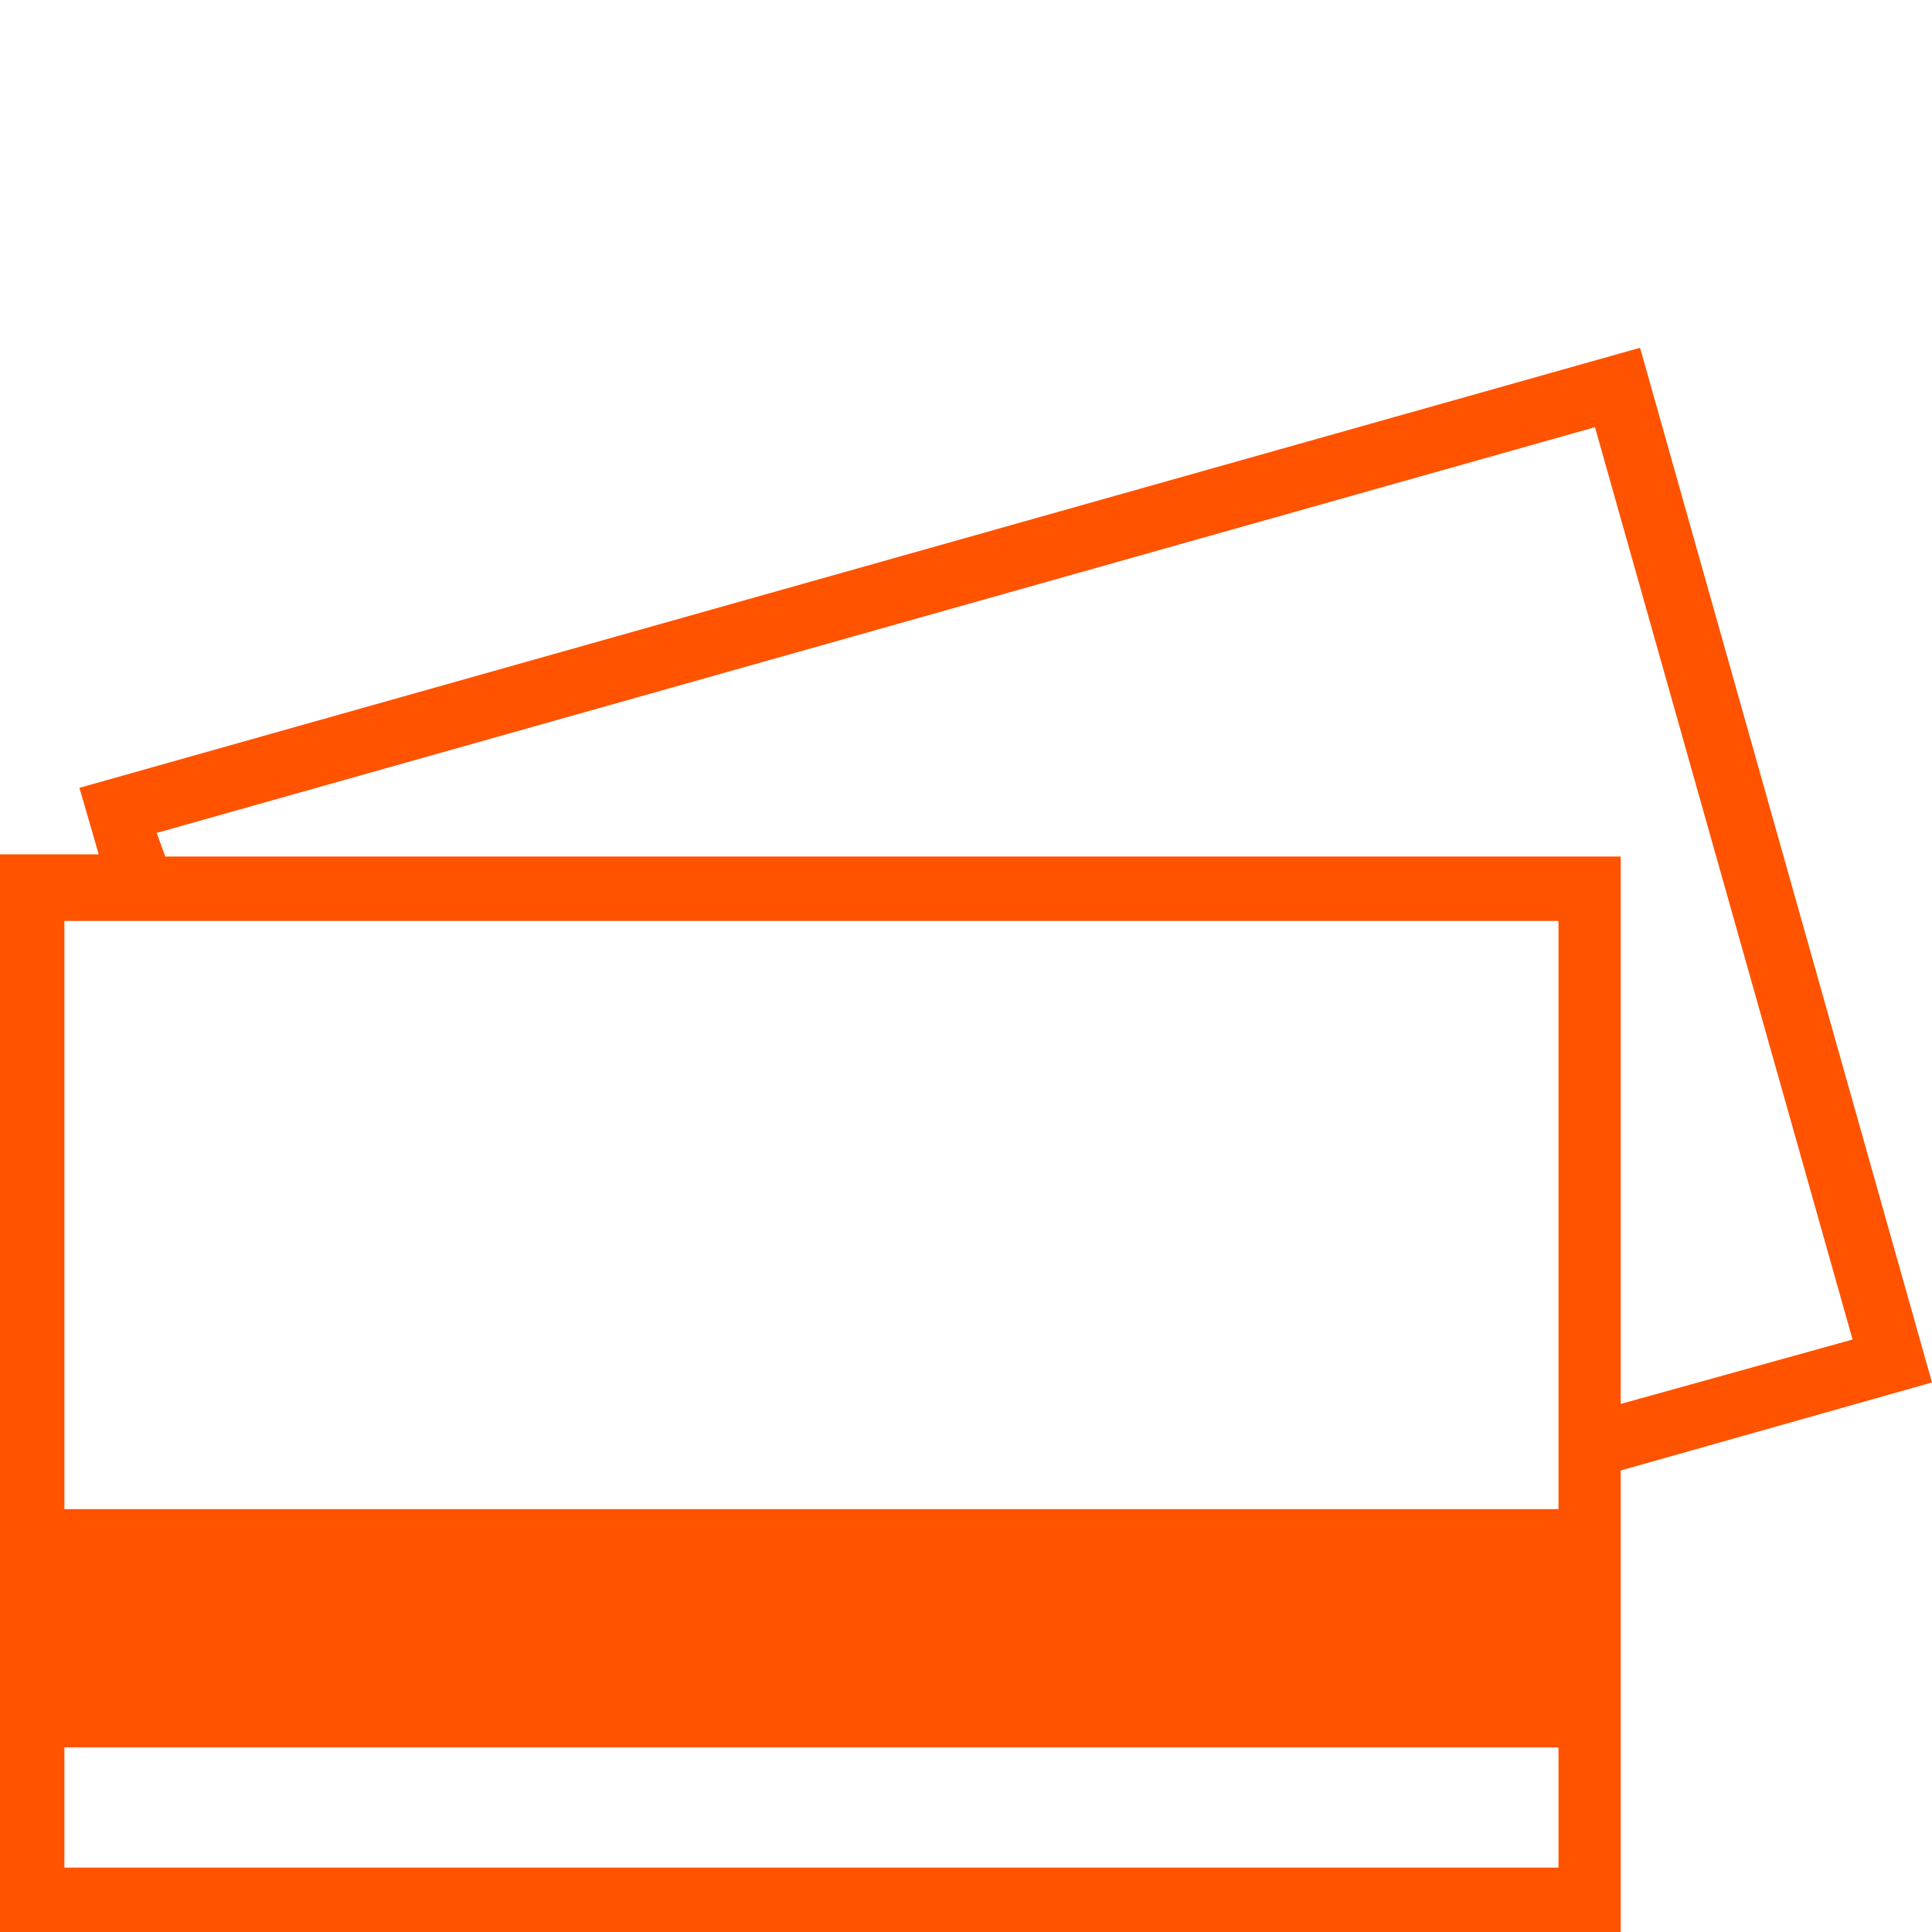
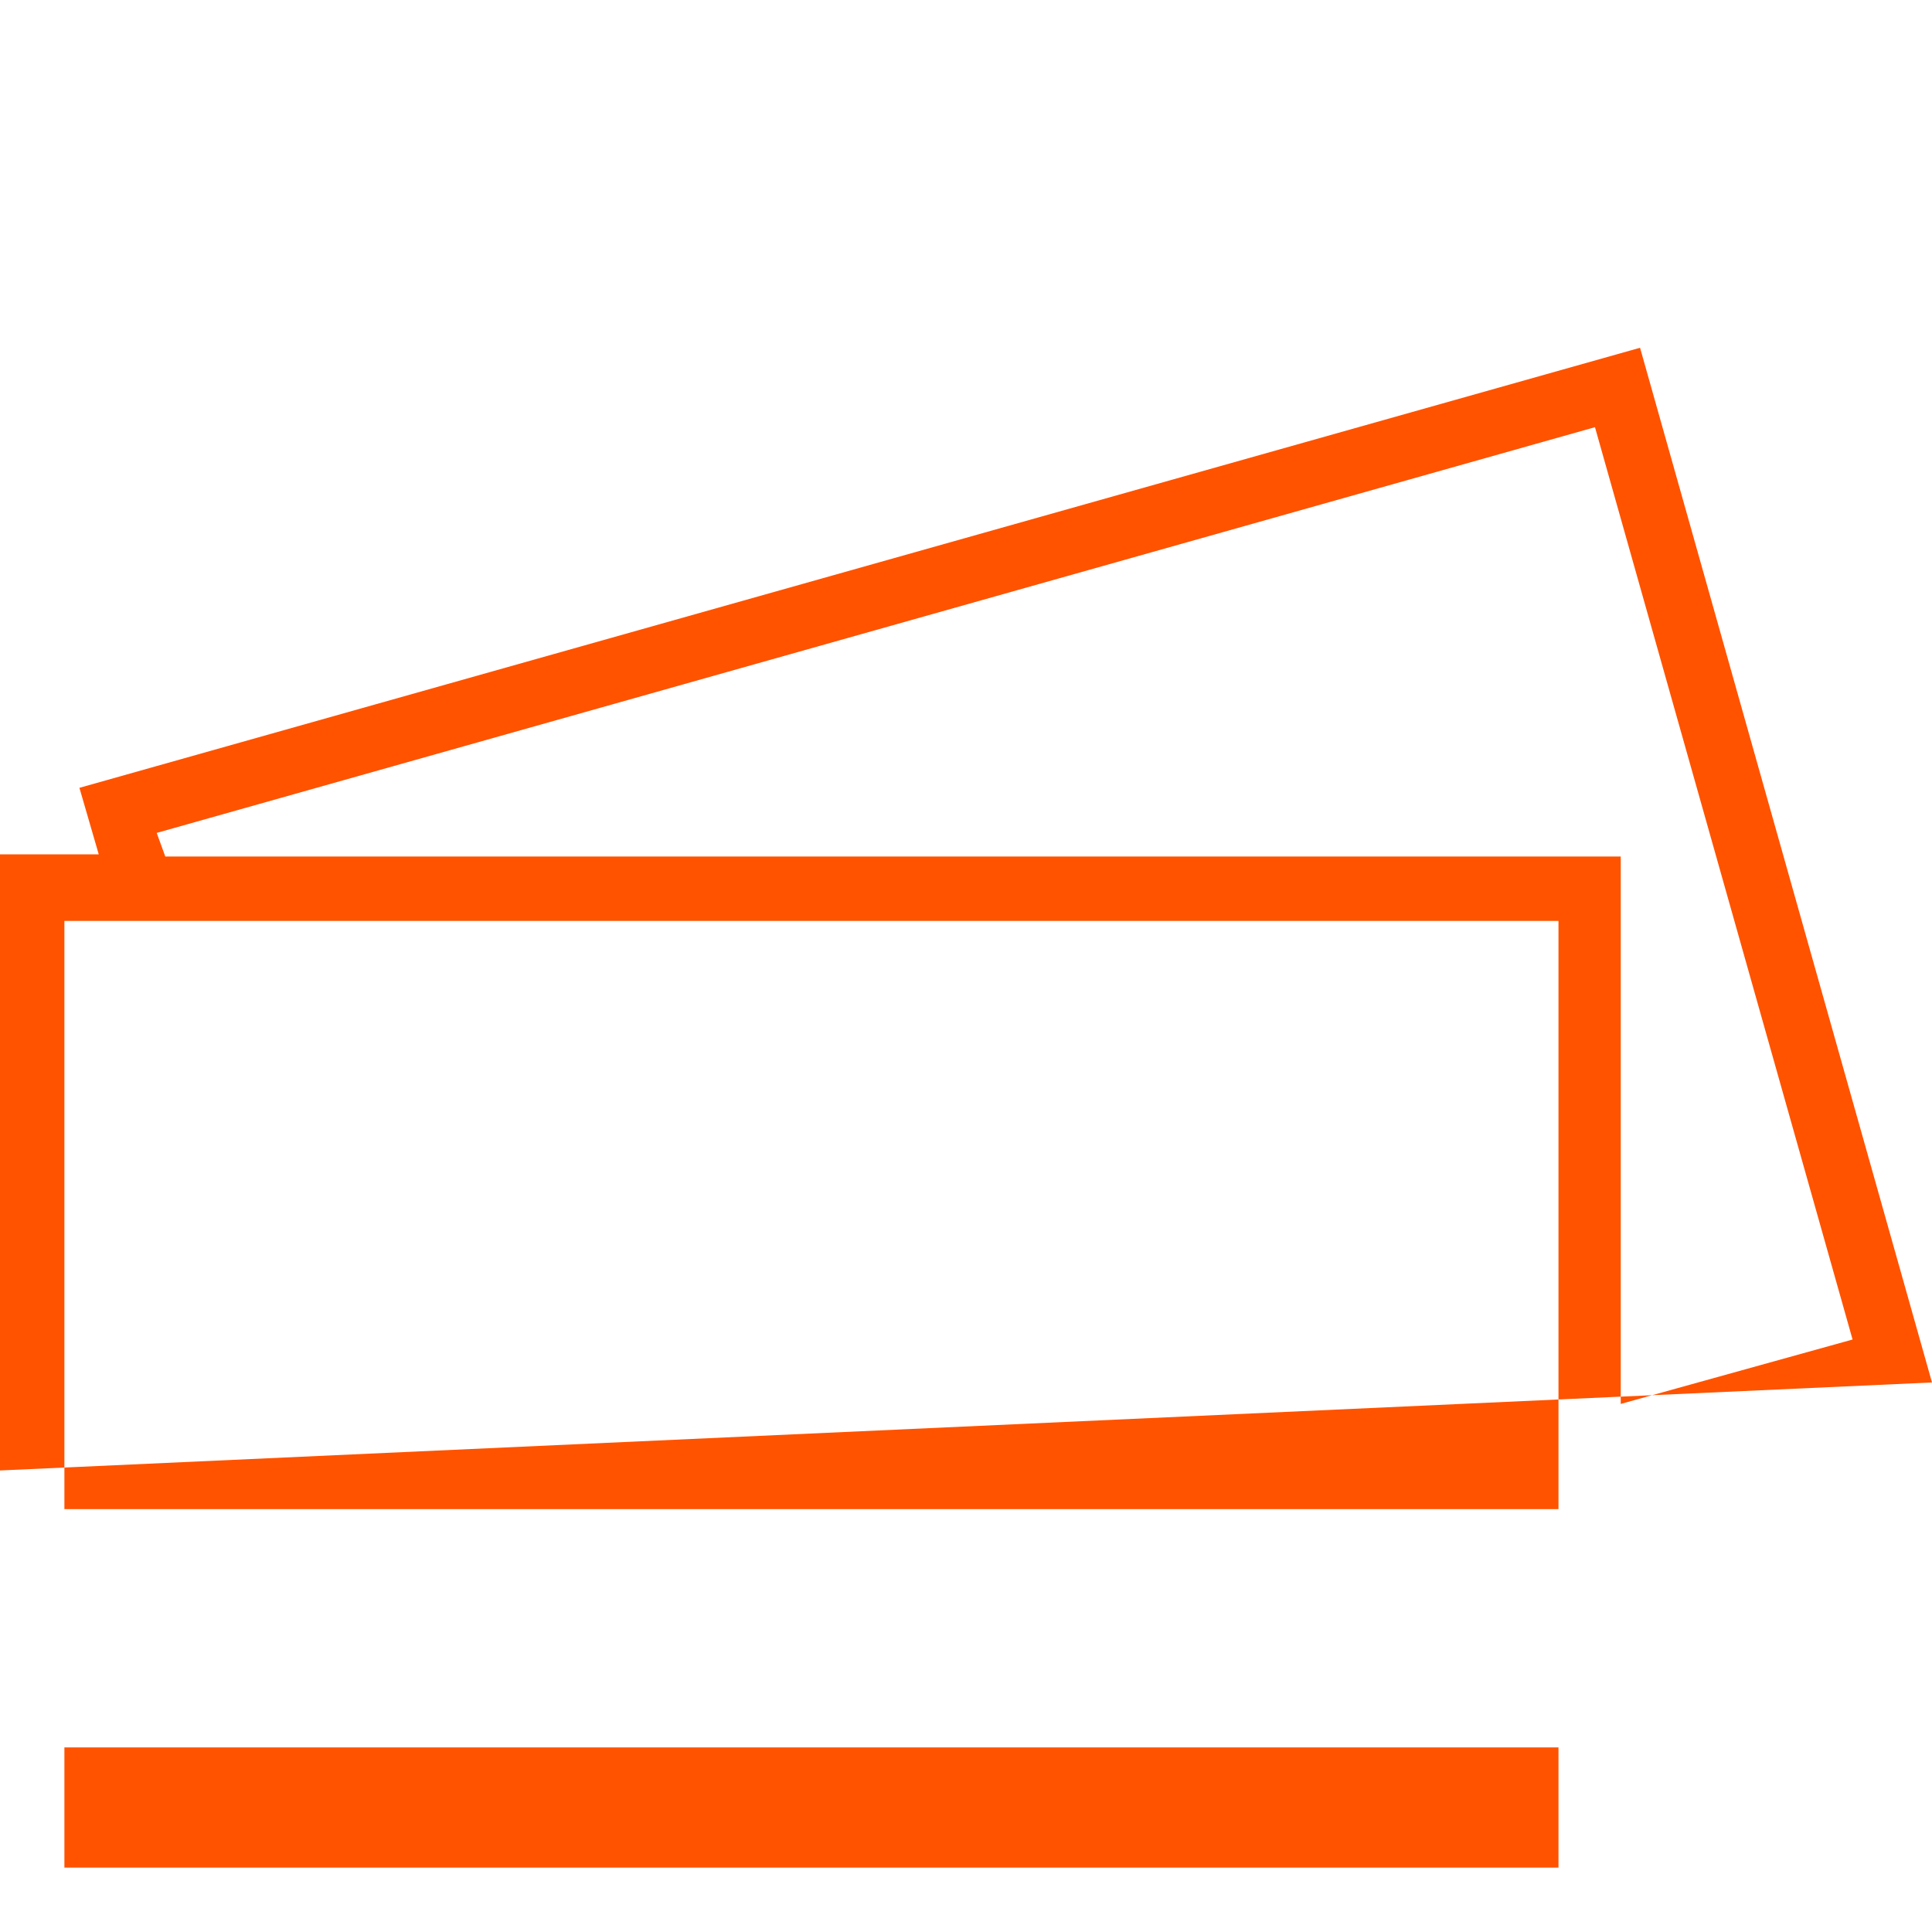
<svg xmlns="http://www.w3.org/2000/svg" version="1.1" id="Ebene_1" x="0px" y="0px" viewBox="0 0 90 90" style="enable-background:new 0 0 90 90;" xml:space="preserve">
  <style type="text/css">
	.st0{fill:#ff5300;}
</style>
-   <path id="handel" class="st0" d="M90,64.4L76.4,16.2L3.7,36.7l0.9,3.1H0V90h75.5V68.5L90,64.4z M7.3,38.8l67-18.9l12,42.5l-10.8,3  V39.9H7.7L7.3,38.8z M72.6,87H3v-5.6h69.6V87z M72.6,70.3H3V42.9h2.4h67.2v26.5V70.3z" />
+   <path id="handel" class="st0" d="M90,64.4L76.4,16.2L3.7,36.7l0.9,3.1H0V90V68.5L90,64.4z M7.3,38.8l67-18.9l12,42.5l-10.8,3  V39.9H7.7L7.3,38.8z M72.6,87H3v-5.6h69.6V87z M72.6,70.3H3V42.9h2.4h67.2v26.5V70.3z" />
</svg>